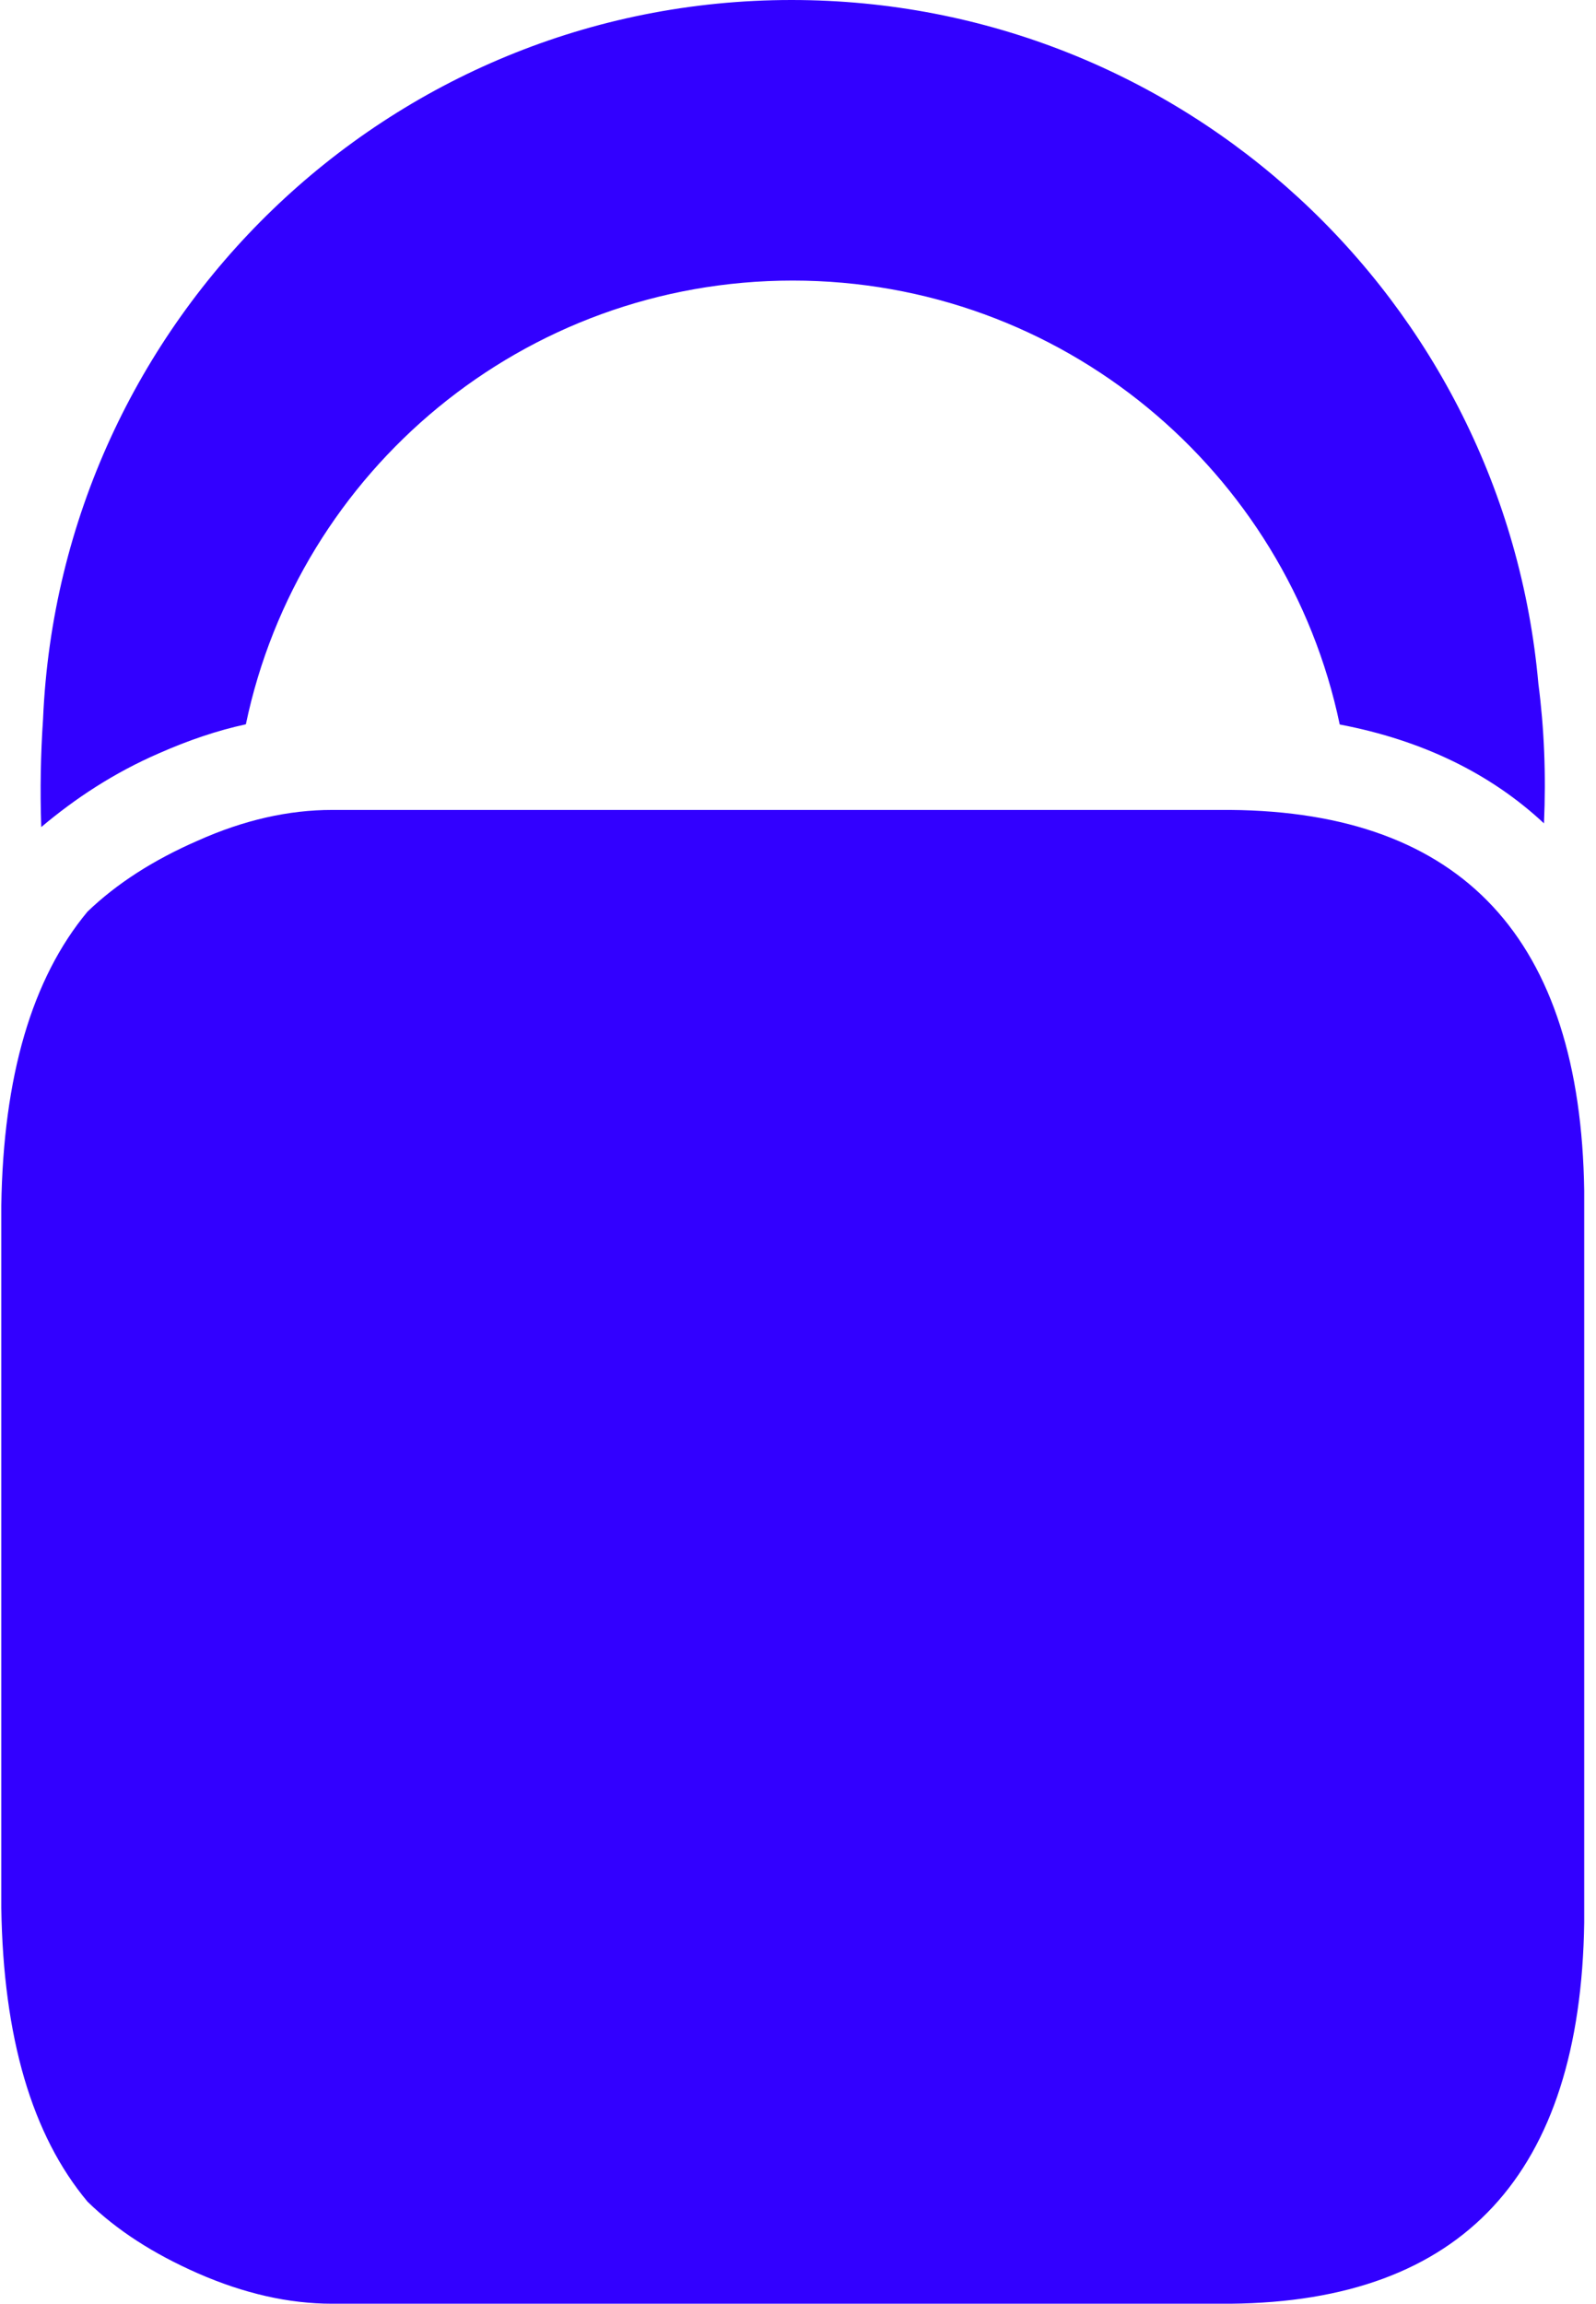
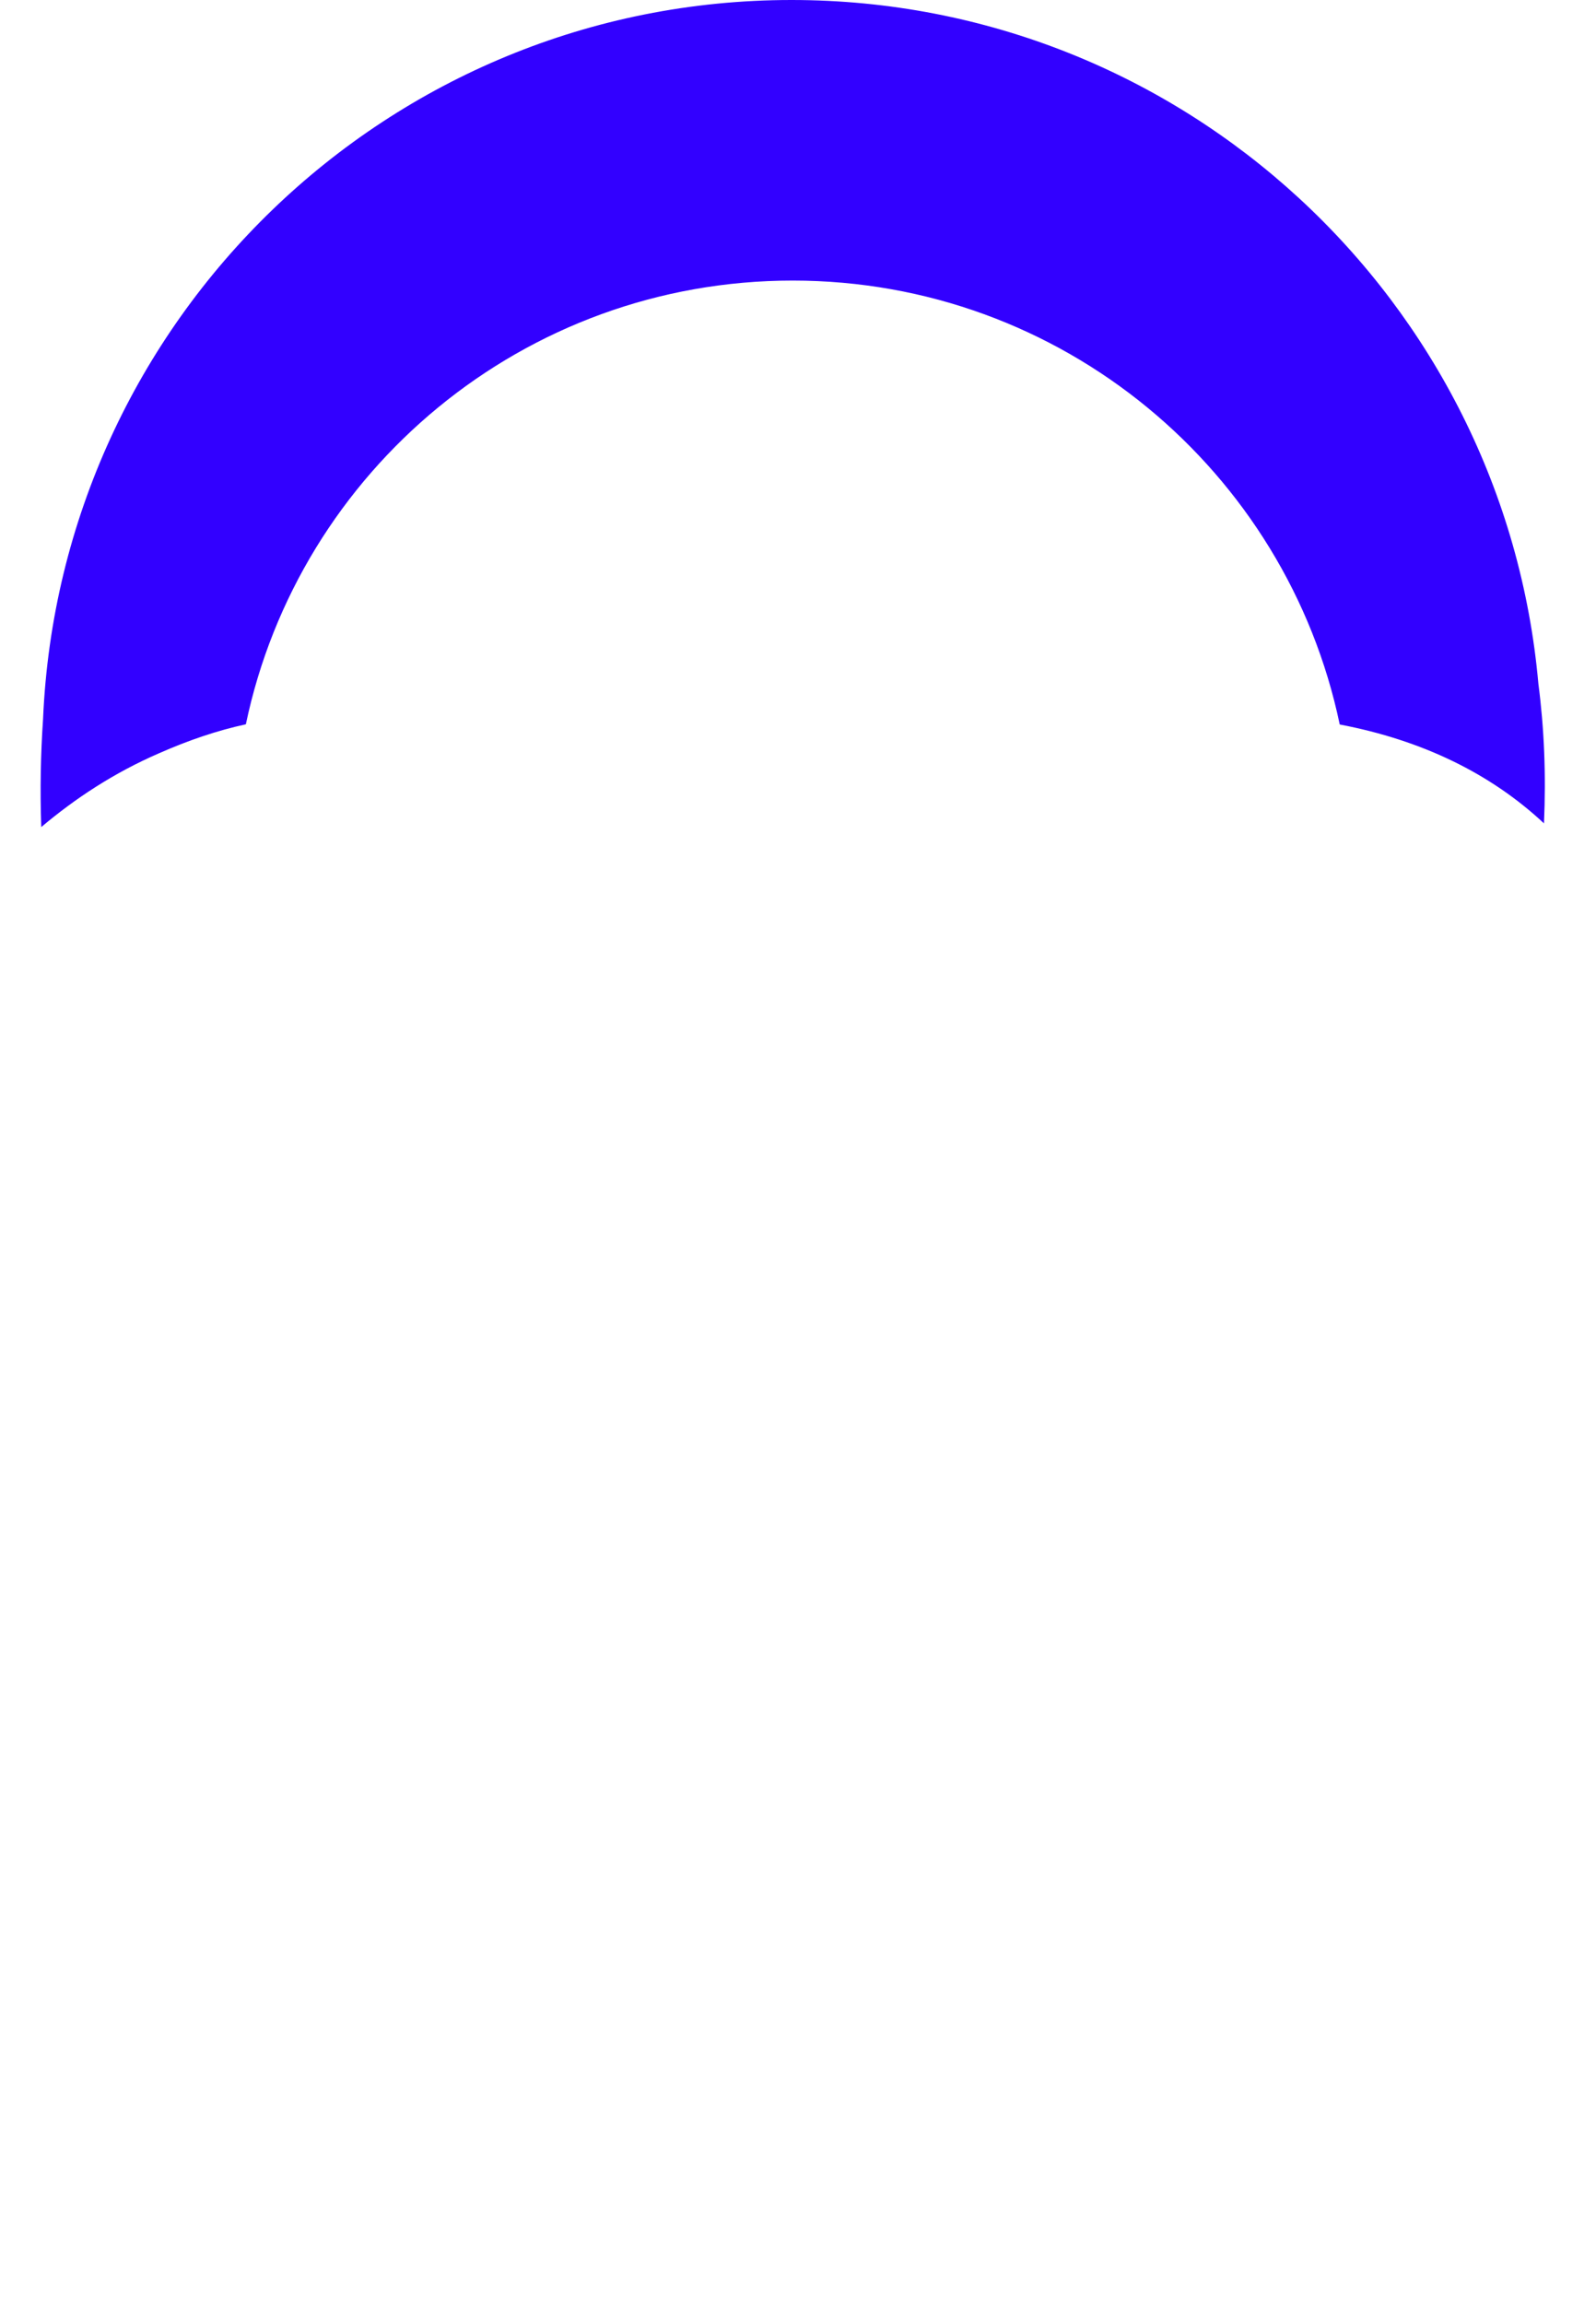
<svg xmlns="http://www.w3.org/2000/svg" width="122" height="176" viewBox="0 0 122 176" fill="none">
-   <path d="M94.055 61.878H25.375C22.069 61.878 18.645 62.644 15.118 64.224C11.716 65.707 8.927 67.501 6.69 69.646C2.432 74.765 0.25 82.251 0.099 92.102V145.762C0.25 155.634 2.432 163.113 6.69 168.204C8.927 170.384 11.716 172.178 15.118 173.675C18.645 175.221 22.069 176 25.375 176H94.055C111.794 175.841 120.816 166.114 121.099 146.887V90.978C120.816 71.723 111.794 62.03 94.055 61.878Z" fill="#3200FF" />
  <path d="M12.167 57.544C14.376 56.571 16.585 55.812 18.794 55.336C22.852 35.964 40.019 21.435 60.595 21.435C81.185 21.435 98.358 35.985 102.41 55.35C108.726 56.551 113.951 59.103 118.023 62.904C118.189 59.186 118.037 55.605 117.595 52.232C114.993 22.967 90.441 0 60.505 0C29.686 0 4.595 24.415 3.291 54.936C3.111 57.572 3.056 60.317 3.153 63.187C5.741 61.007 8.695 59.048 12.167 57.544Z" fill="#3200FF" />
</svg>